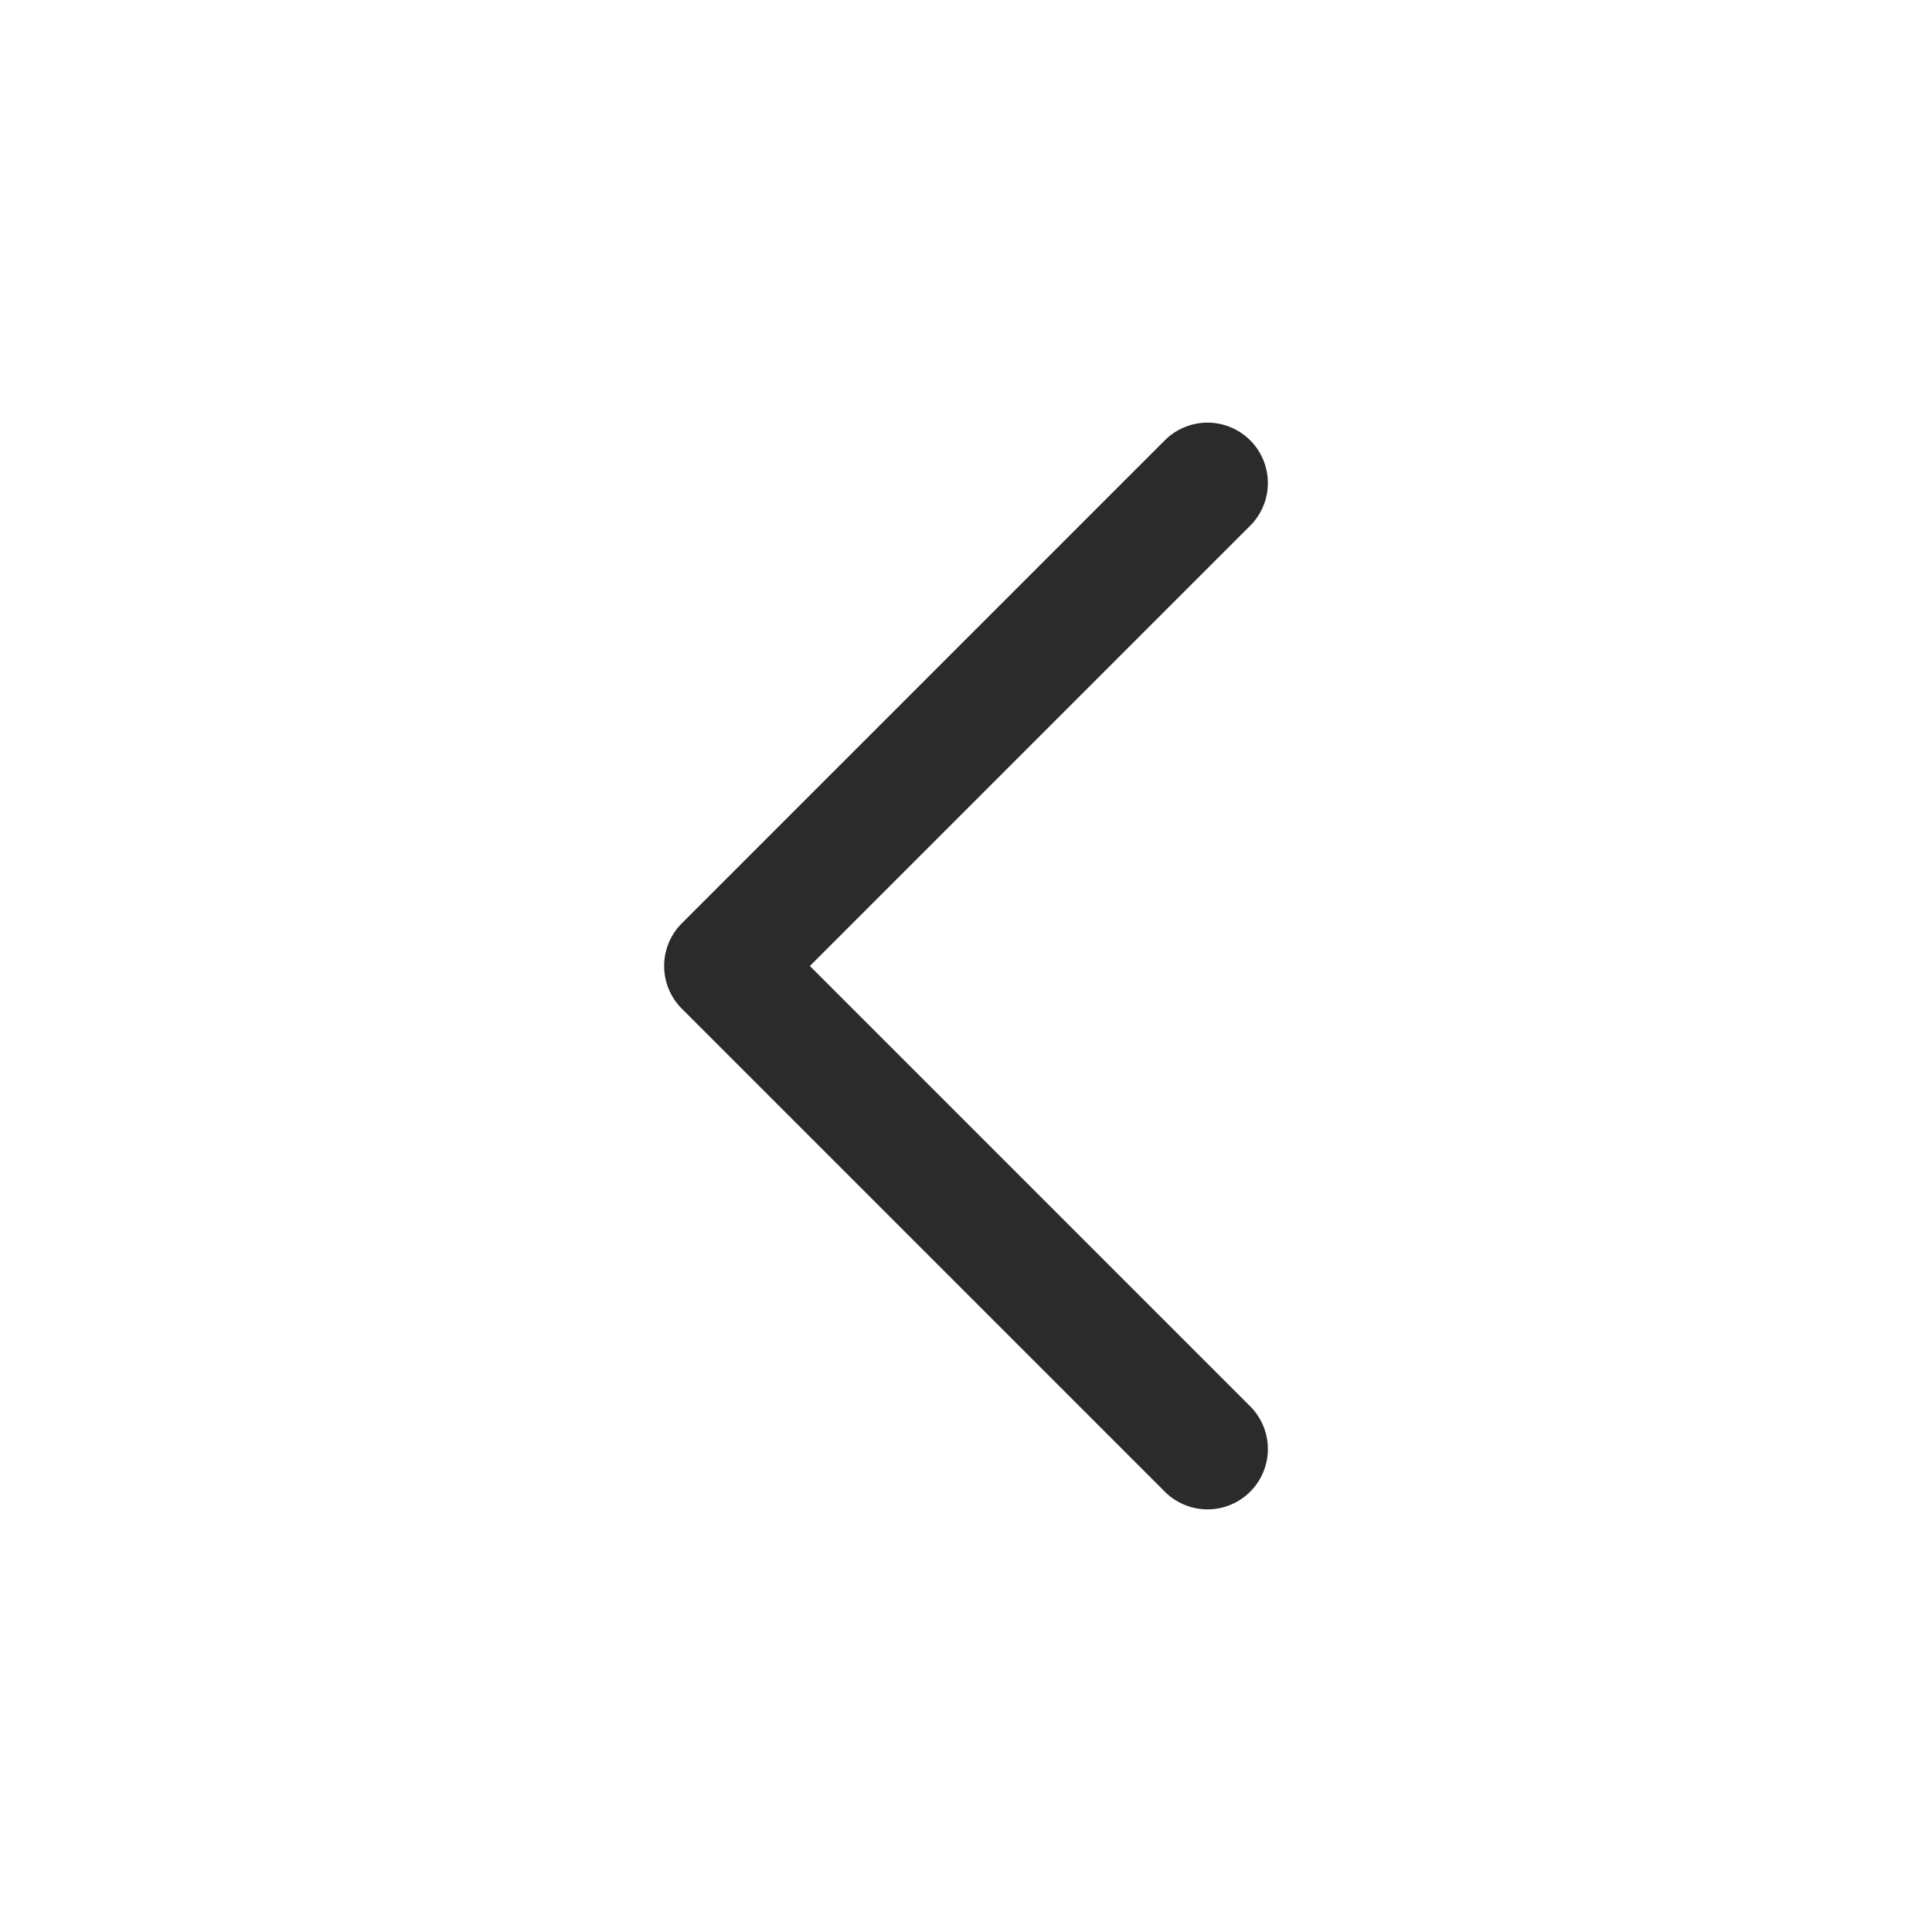
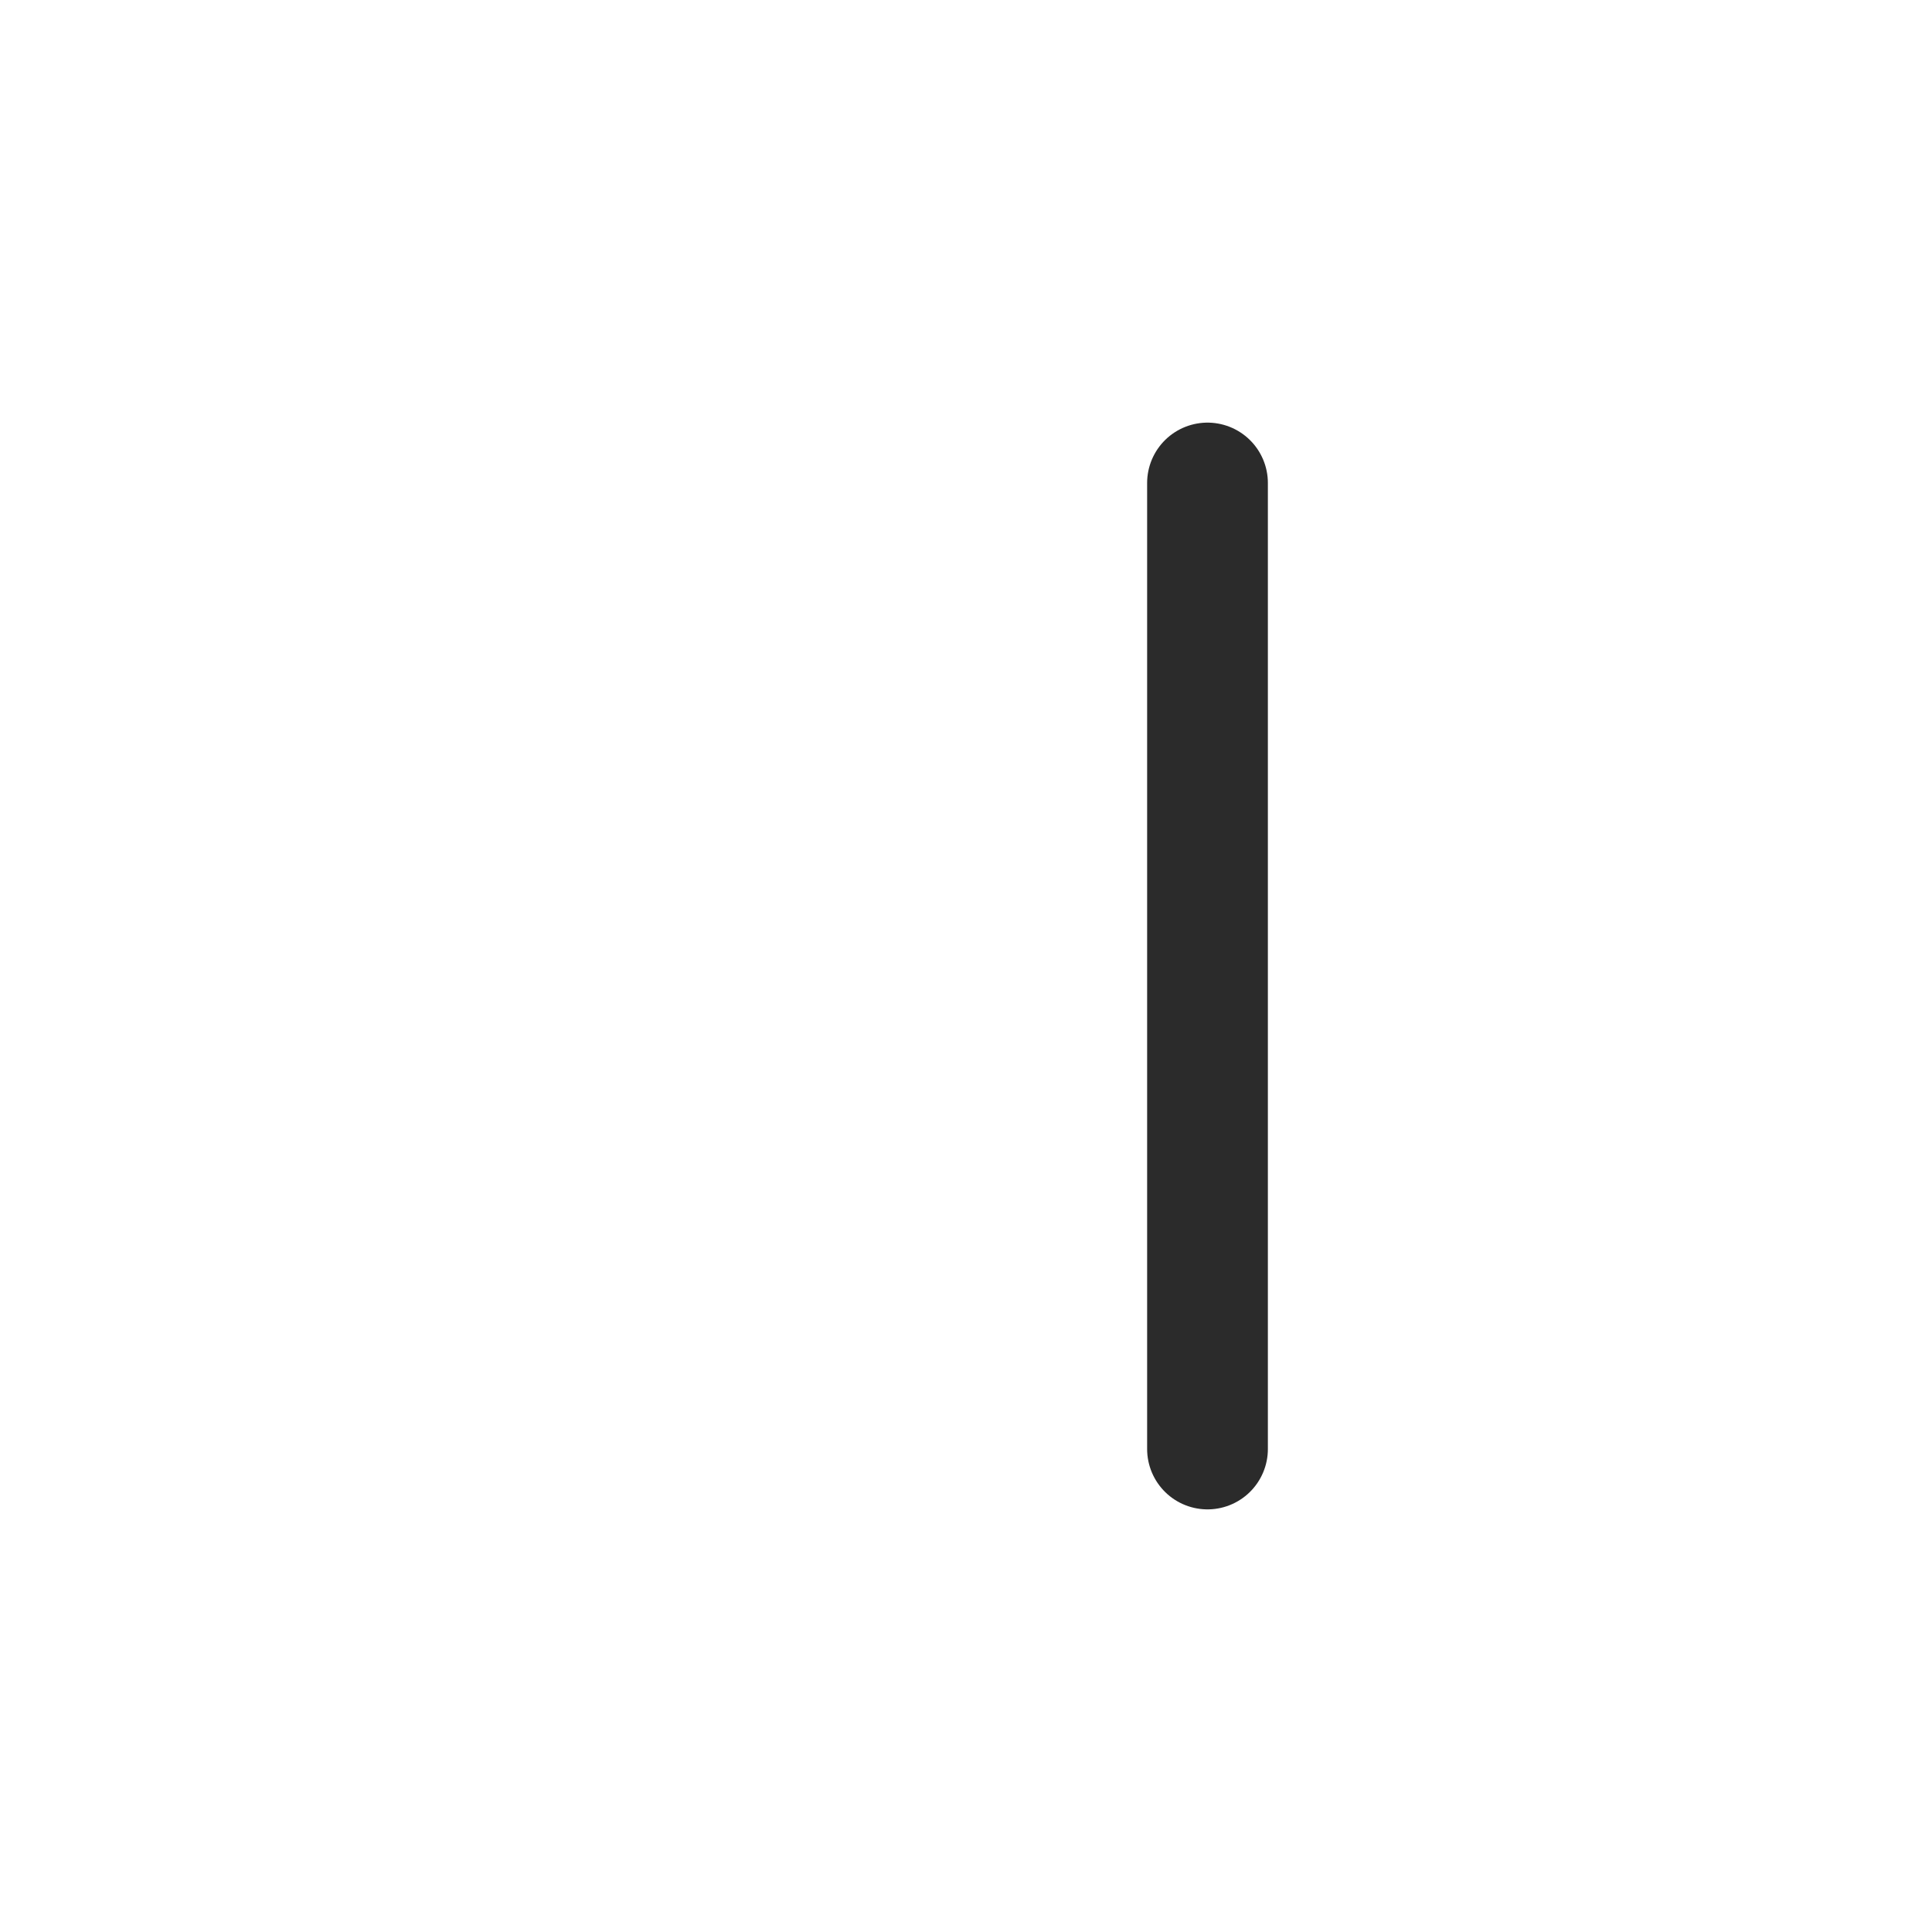
<svg xmlns="http://www.w3.org/2000/svg" width="24" height="24" viewBox="0 0 24 24" fill="none">
  <g id="Arrows">
-     <path id="Icon" d="M15 18L9 12L15 6" stroke="#2B2B2B" stroke-width="1.5" stroke-linecap="round" stroke-linejoin="round" />
+     <path id="Icon" d="M15 18L15 6" stroke="#2B2B2B" stroke-width="1.5" stroke-linecap="round" stroke-linejoin="round" />
  </g>
</svg>